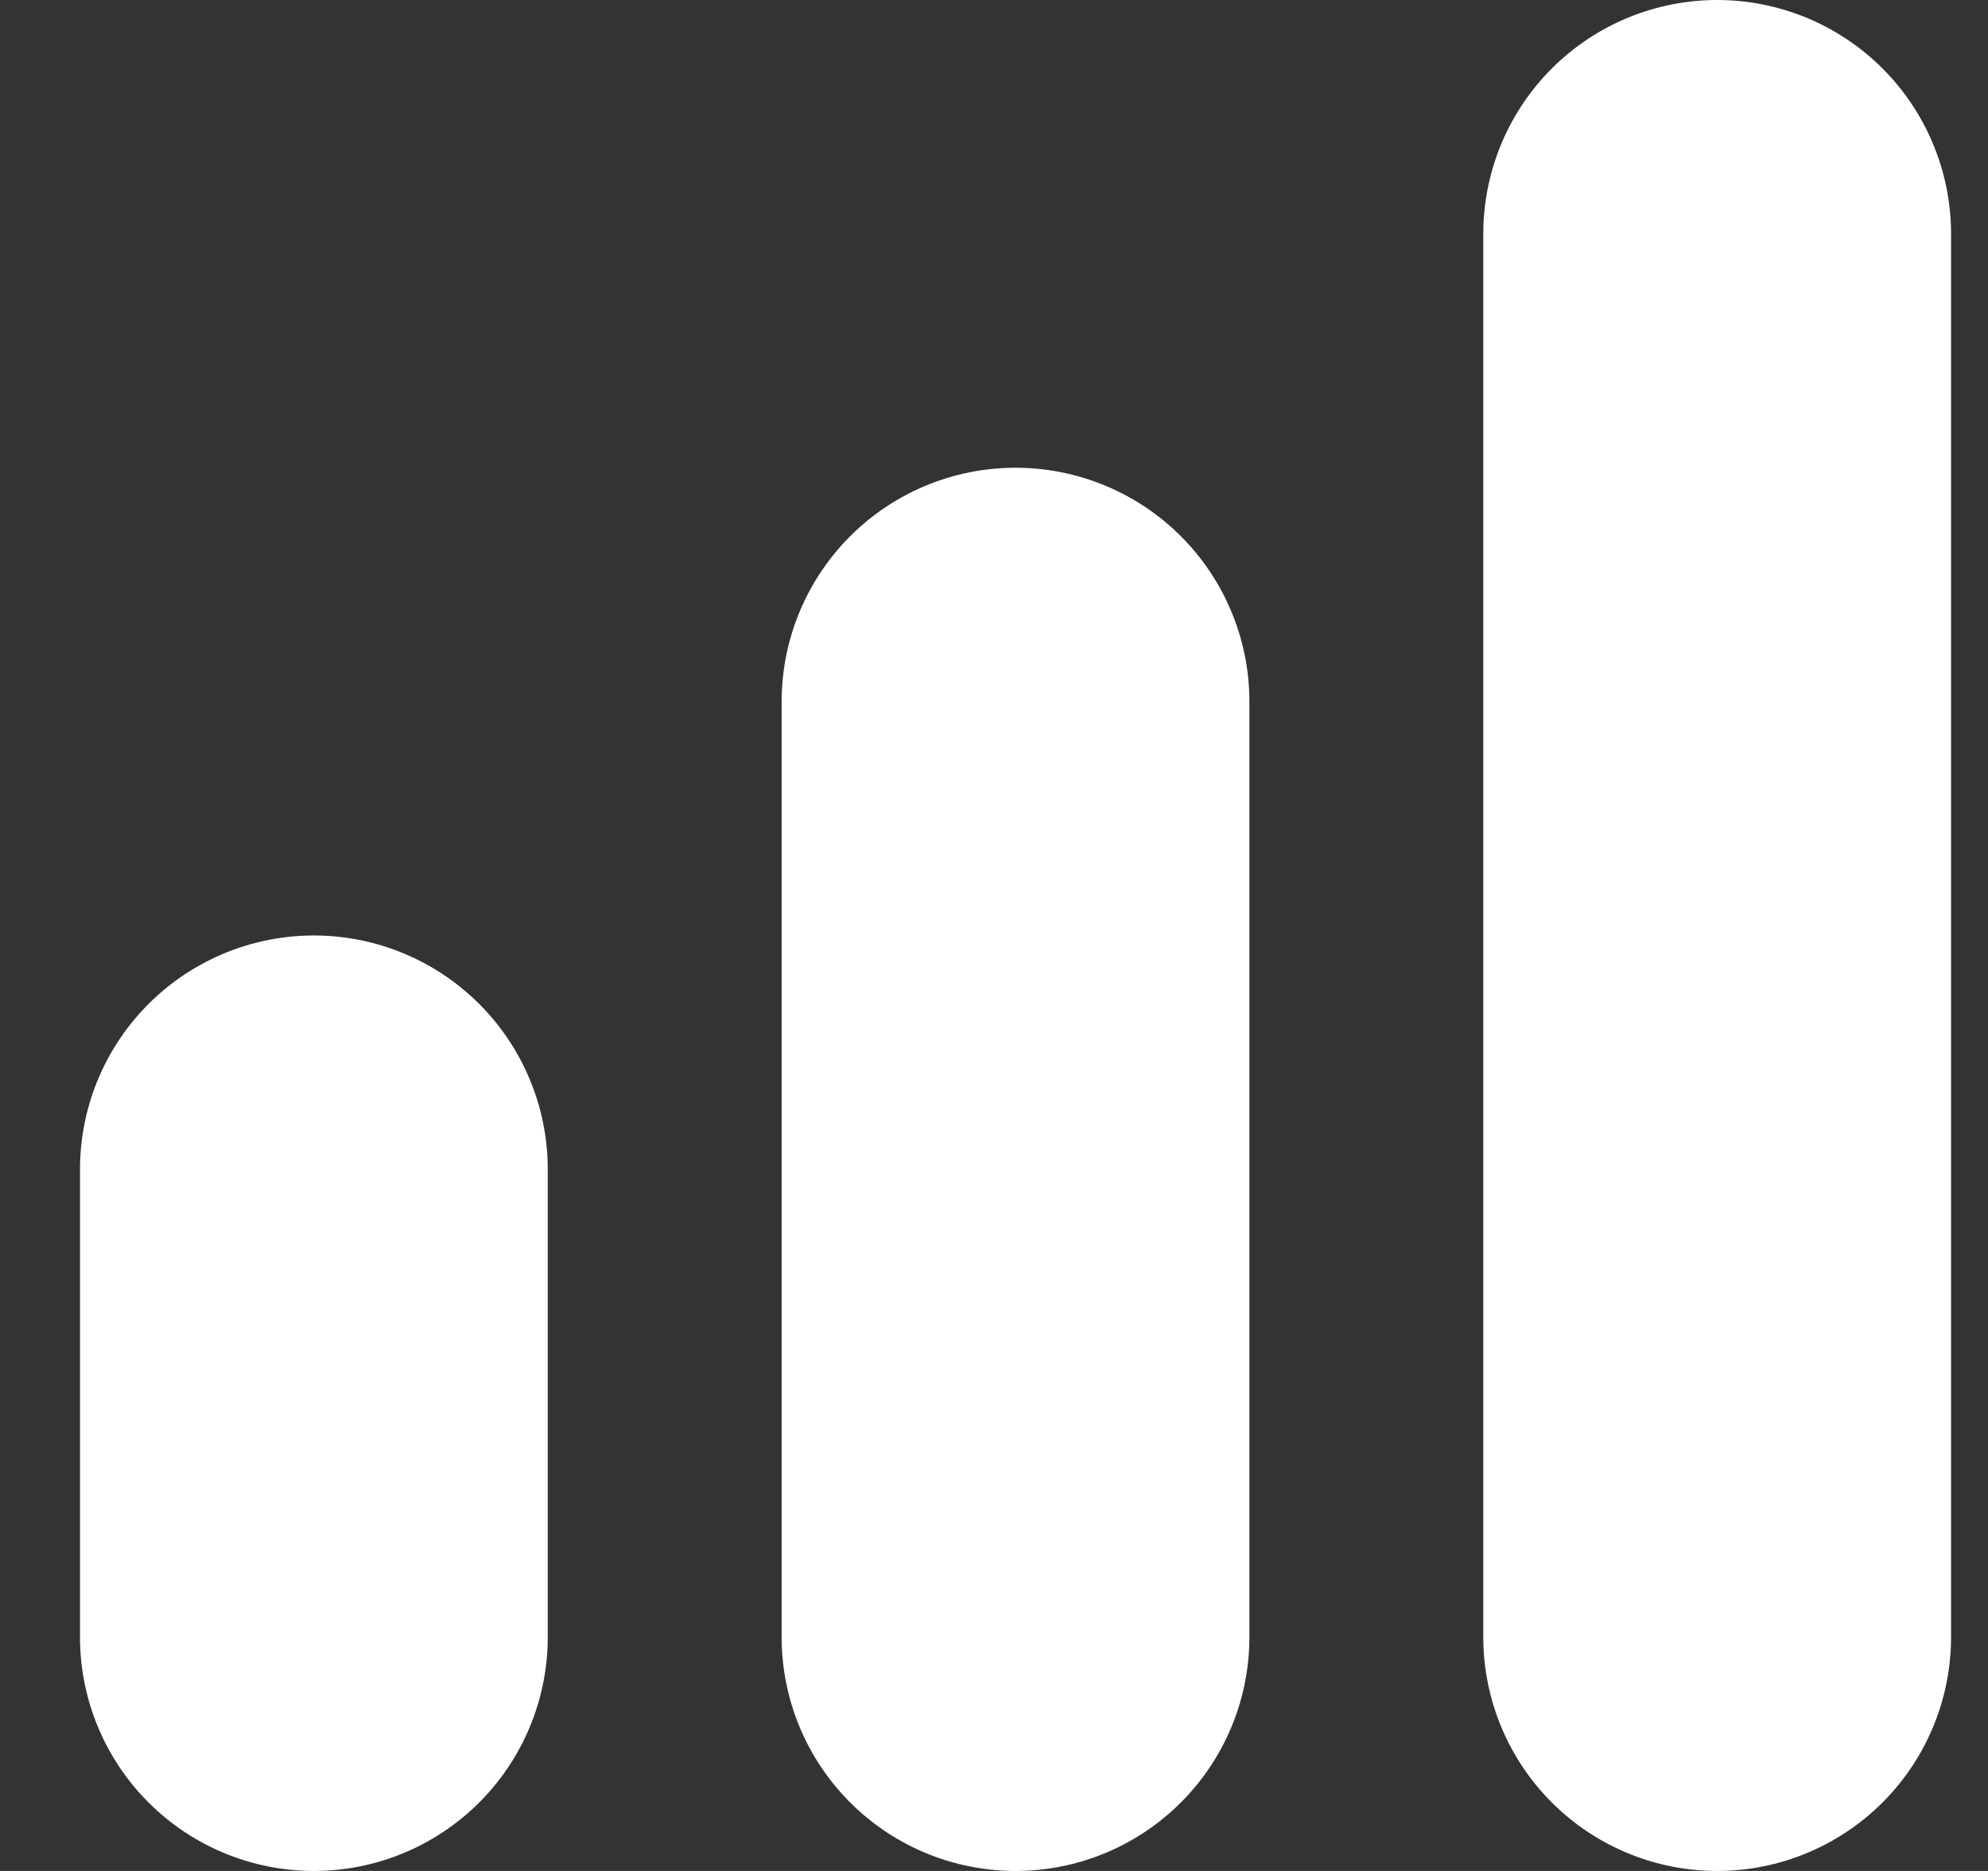
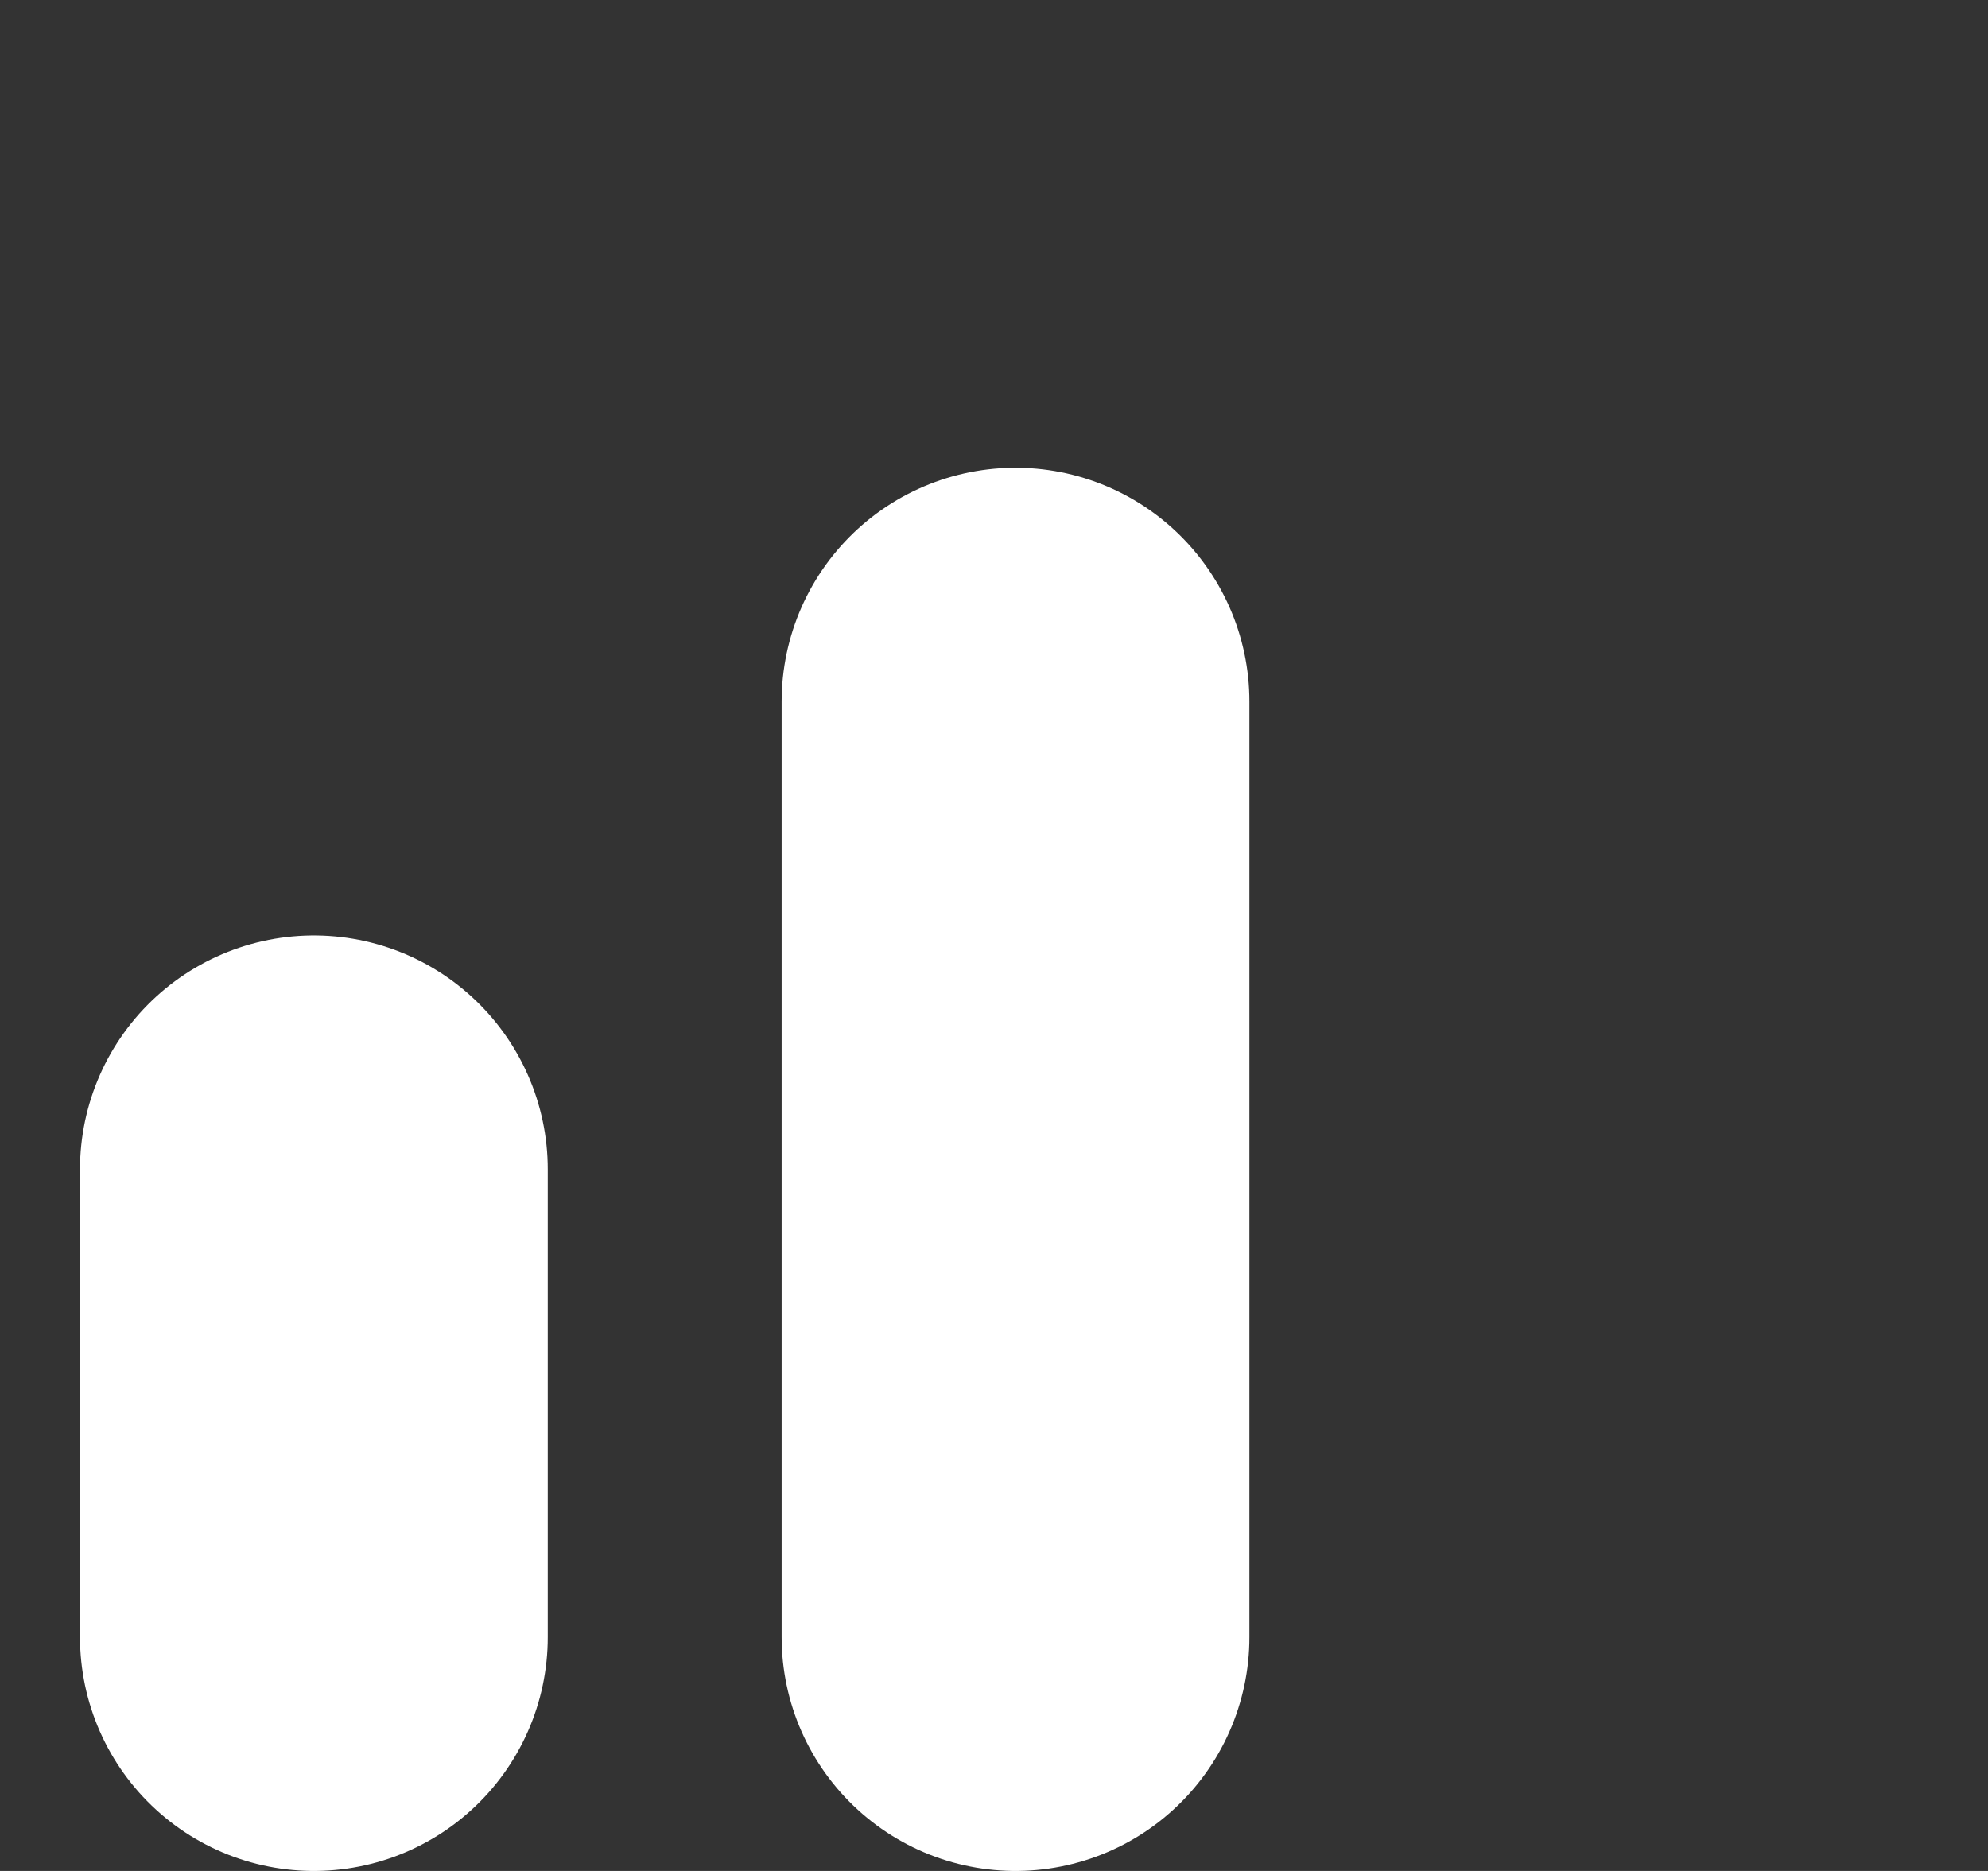
<svg xmlns="http://www.w3.org/2000/svg" width="17" height="16" viewBox="0 0 17 16" fill="none">
  <rect x="0" y="0" width="17" height="16" fill="#333333" stroke="none" />
  <line x1="2.684" y1="10" x2="2.684" y2="14" stroke="white" stroke-width="4" stroke-linecap="round" />
  <line x1="8.684" y1="6" x2="8.684" y2="14" stroke="white" stroke-width="4" stroke-linecap="round" />
-   <line x1="14.684" y1="2" x2="14.684" y2="14" stroke="white" stroke-width="4" stroke-linecap="round" />
</svg>